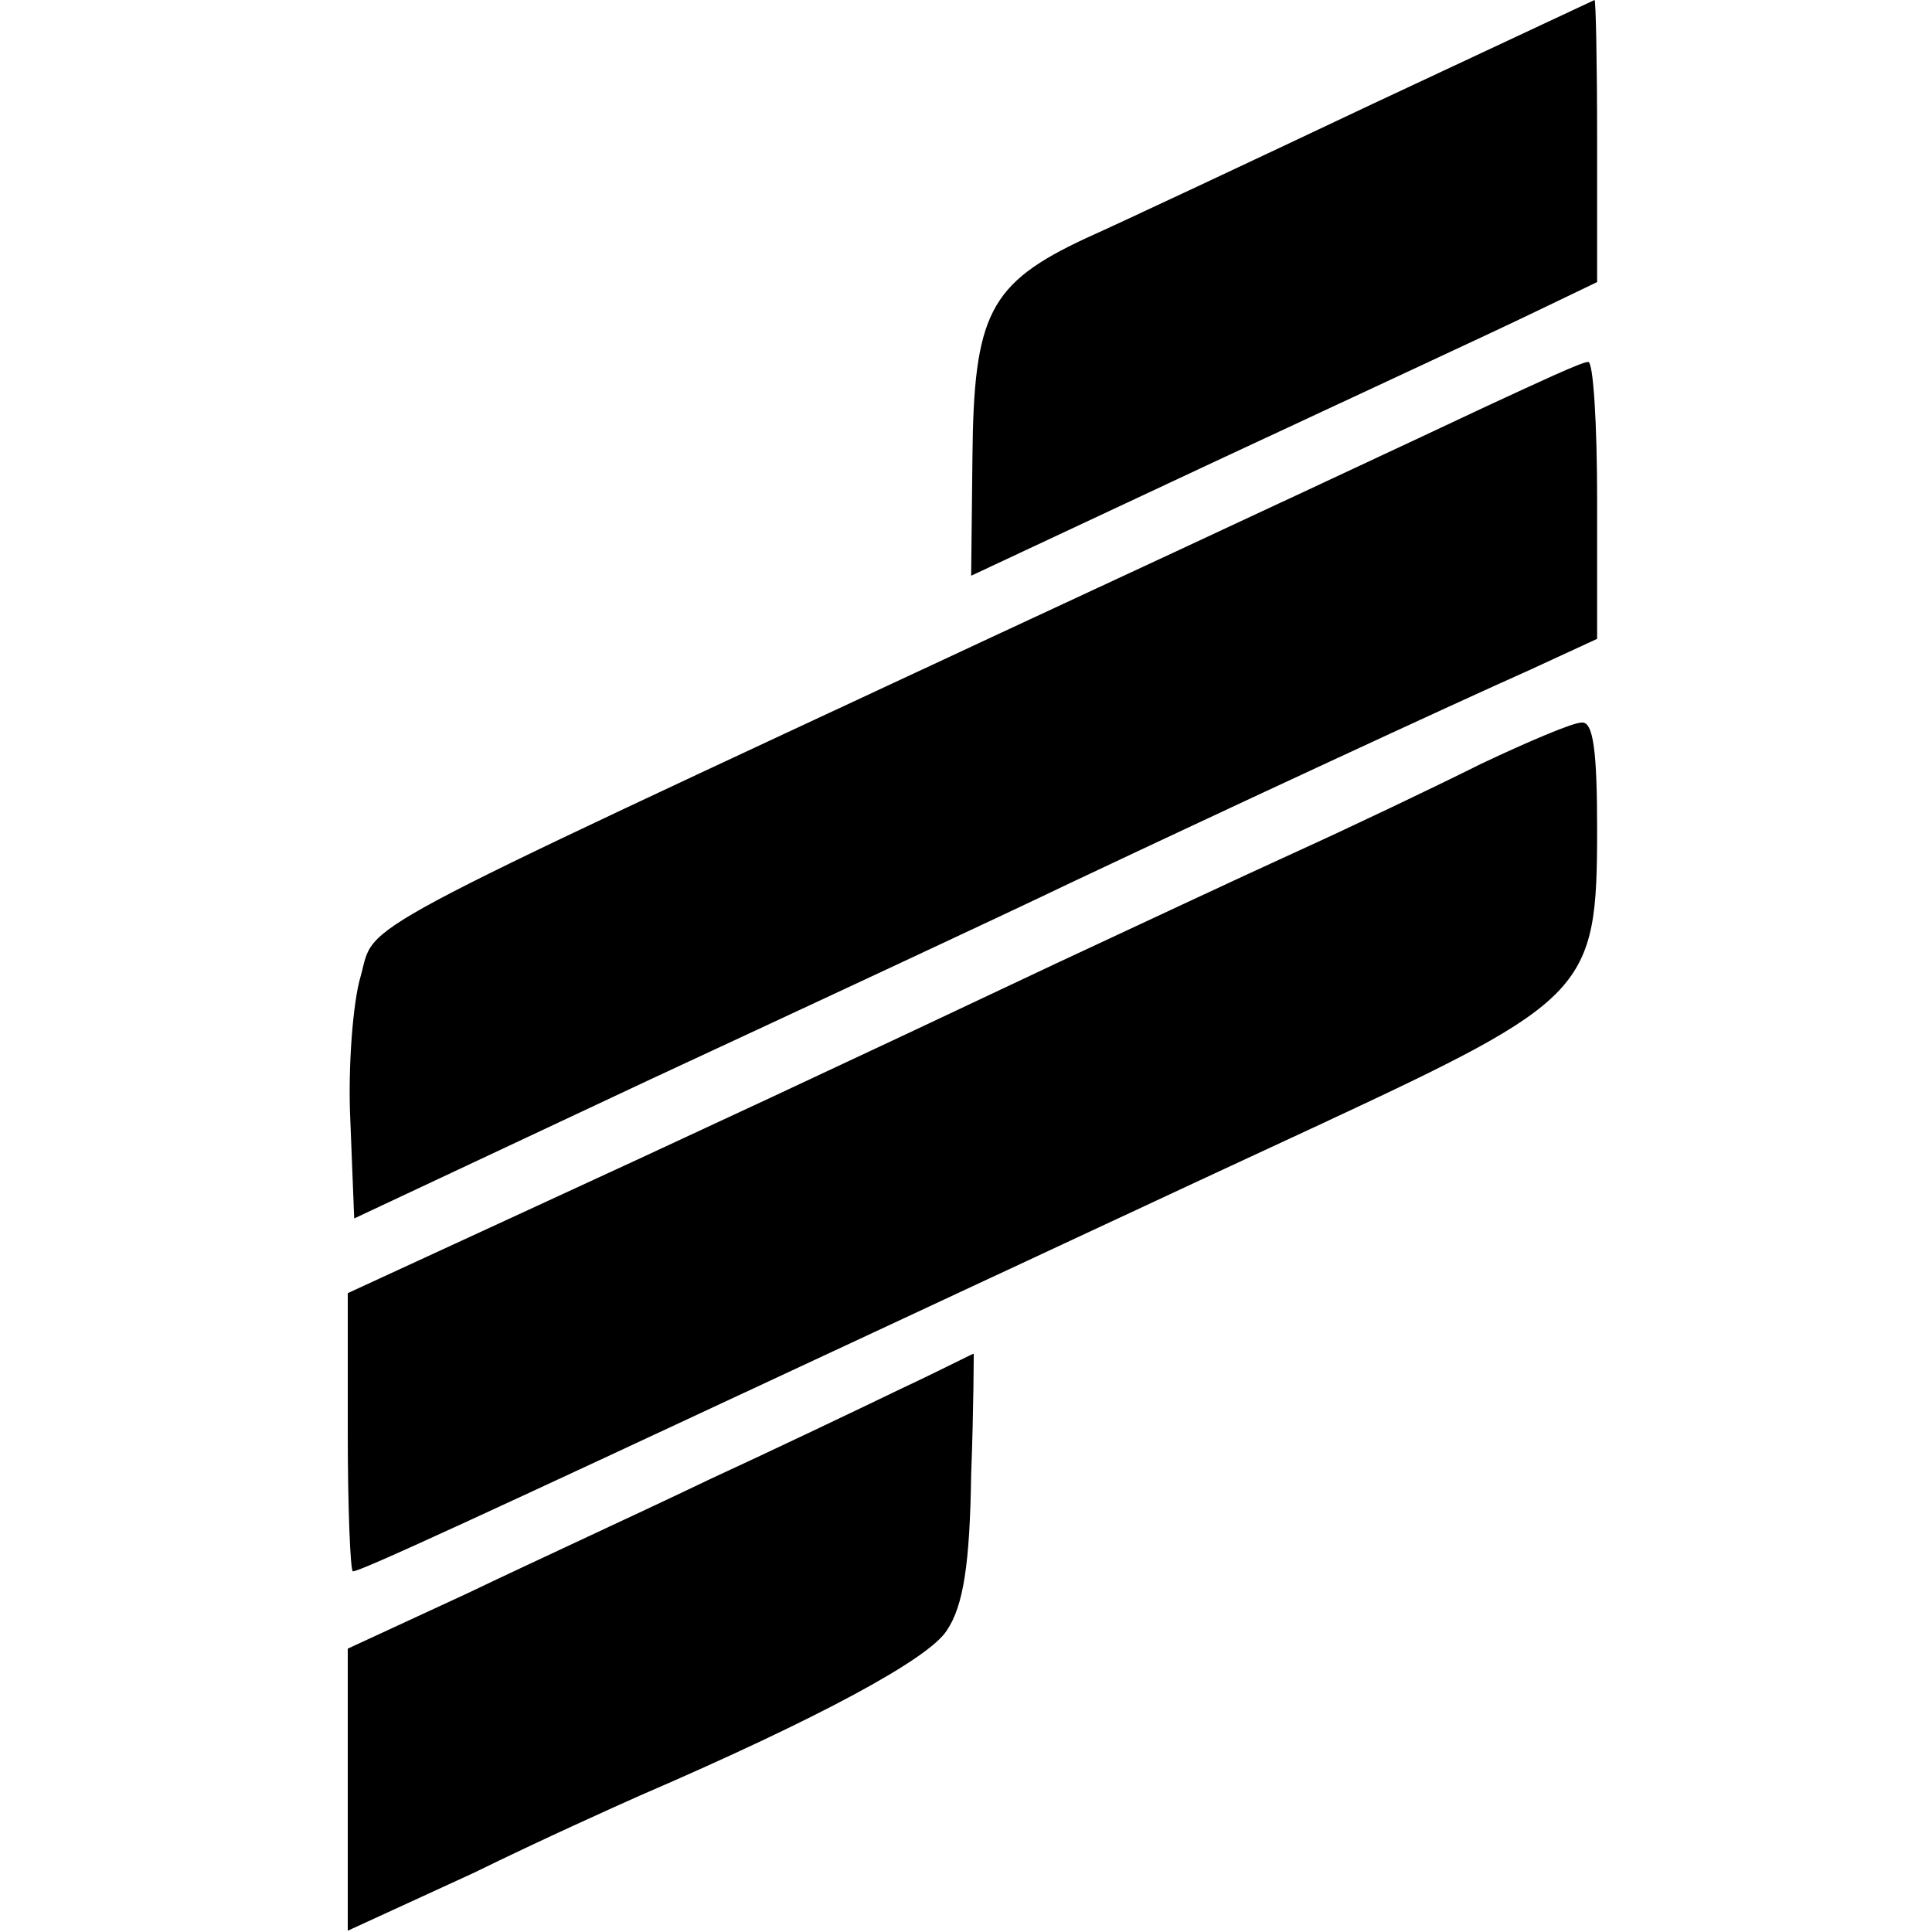
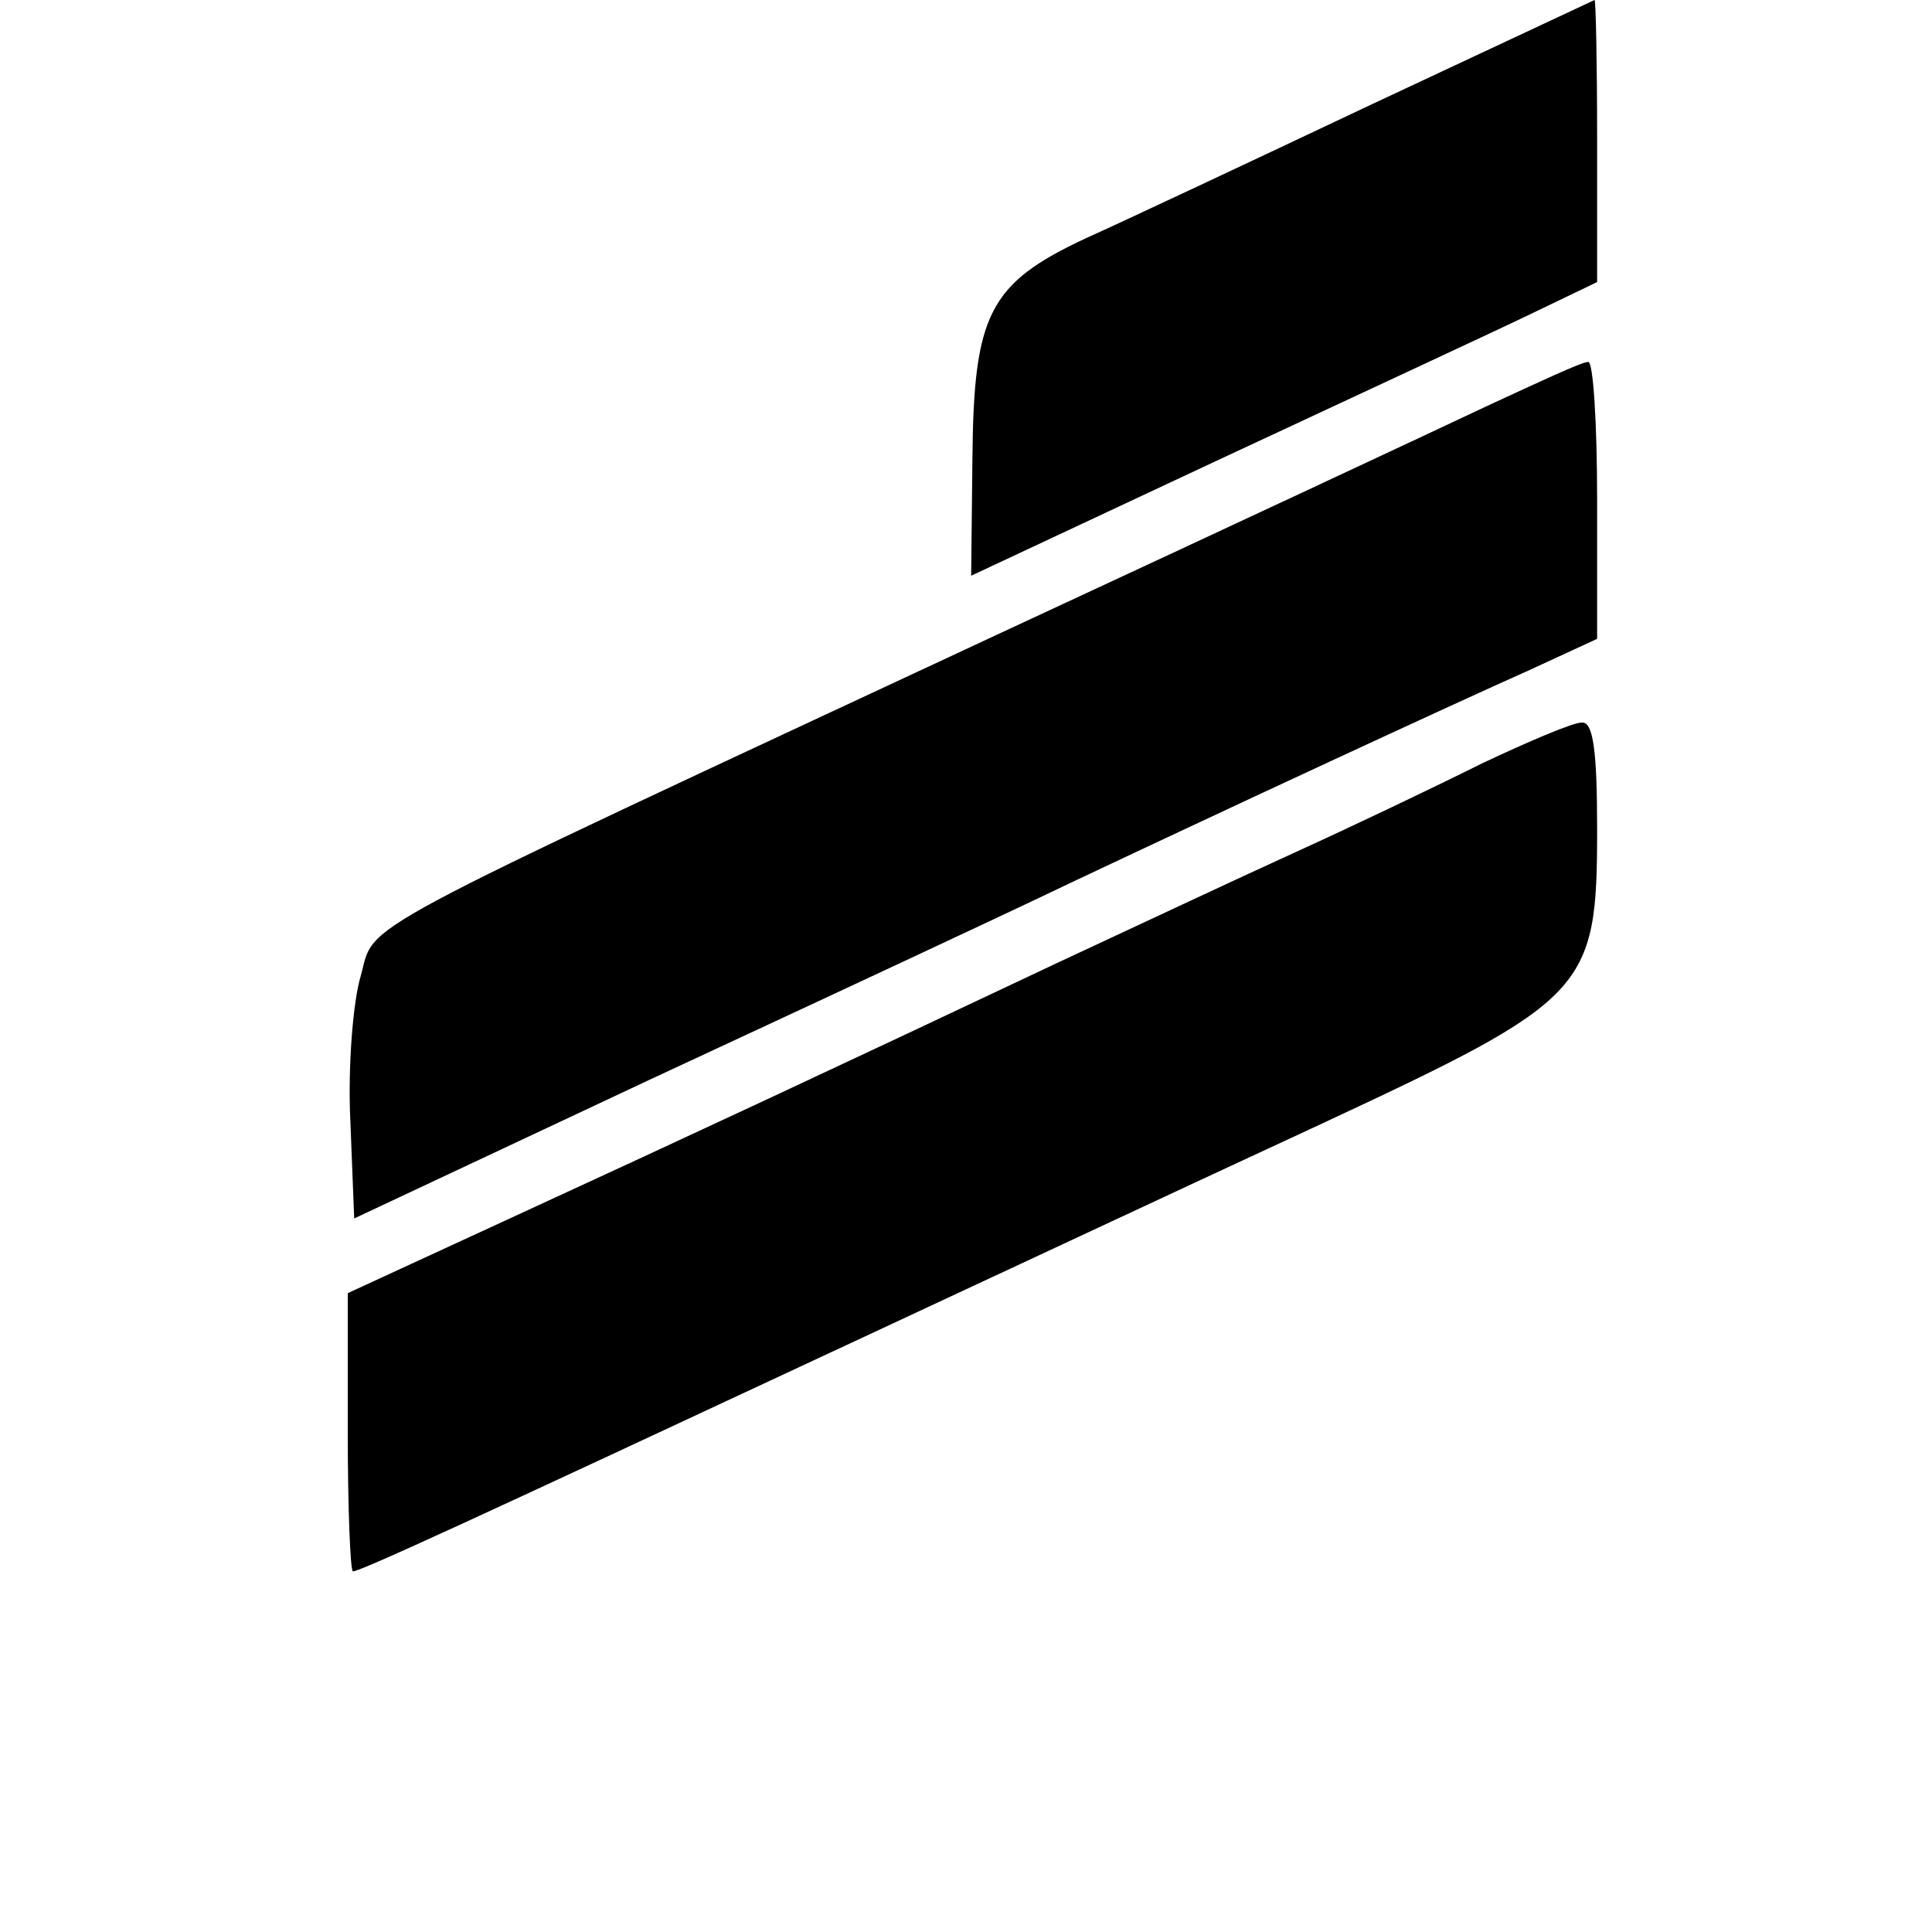
<svg xmlns="http://www.w3.org/2000/svg" version="1.0" width="150pt" height="150pt" viewBox="0 0 150 150" preserveAspectRatio="xMidYMid meet">
  <g transform="translate(0,150) scale(0.1,-0.1)" fill="#000000" stroke="none">
    <path d="M1065 1419 c-93 -44 -193 -91 -222 -104 -75 -35 -87 -59 -88 -170 l-1 -92 190 89 c105 49 215 100 244 114 l52 25 0 110 c0 60 -1 109 -2 109 -2 -1 -79 -37 -173 -81z" />
    <path d="M1155 1185 c-38 -18 -207 -97 -375 -175 -519 -242 -488 -225 -500 -268 -6 -20 -10 -71 -8 -112 l3 -76 230 108 c127 59 273 127 325 152 127 60 293 137 358 166 l52 24 0 108 c0 59 -3 108 -7 107 -5 0 -39 -16 -78 -34z" />
    <path d="M1150 907 c-36 -18 -101 -49 -145 -69 -44 -20 -127 -59 -185 -86 -165 -78 -285 -134 -422 -197 l-128 -59 0 -108 c0 -59 2 -108 4 -108 6 0 101 44 371 170 116 54 287 134 380 177 208 97 215 104 215 229 0 61 -3 84 -12 83 -7 0 -42 -15 -78 -32z" />
-     <path d="M700 422 c-31 -15 -98 -47 -150 -71 -52 -25 -137 -64 -187 -88 l-93 -43 0 -110 0 -109 98 45 c53 26 111 52 129 60 139 60 224 106 238 128 13 19 18 52 19 121 2 52 2 95 2 94 -1 0 -26 -13 -56 -27z" />
  </g>
</svg>